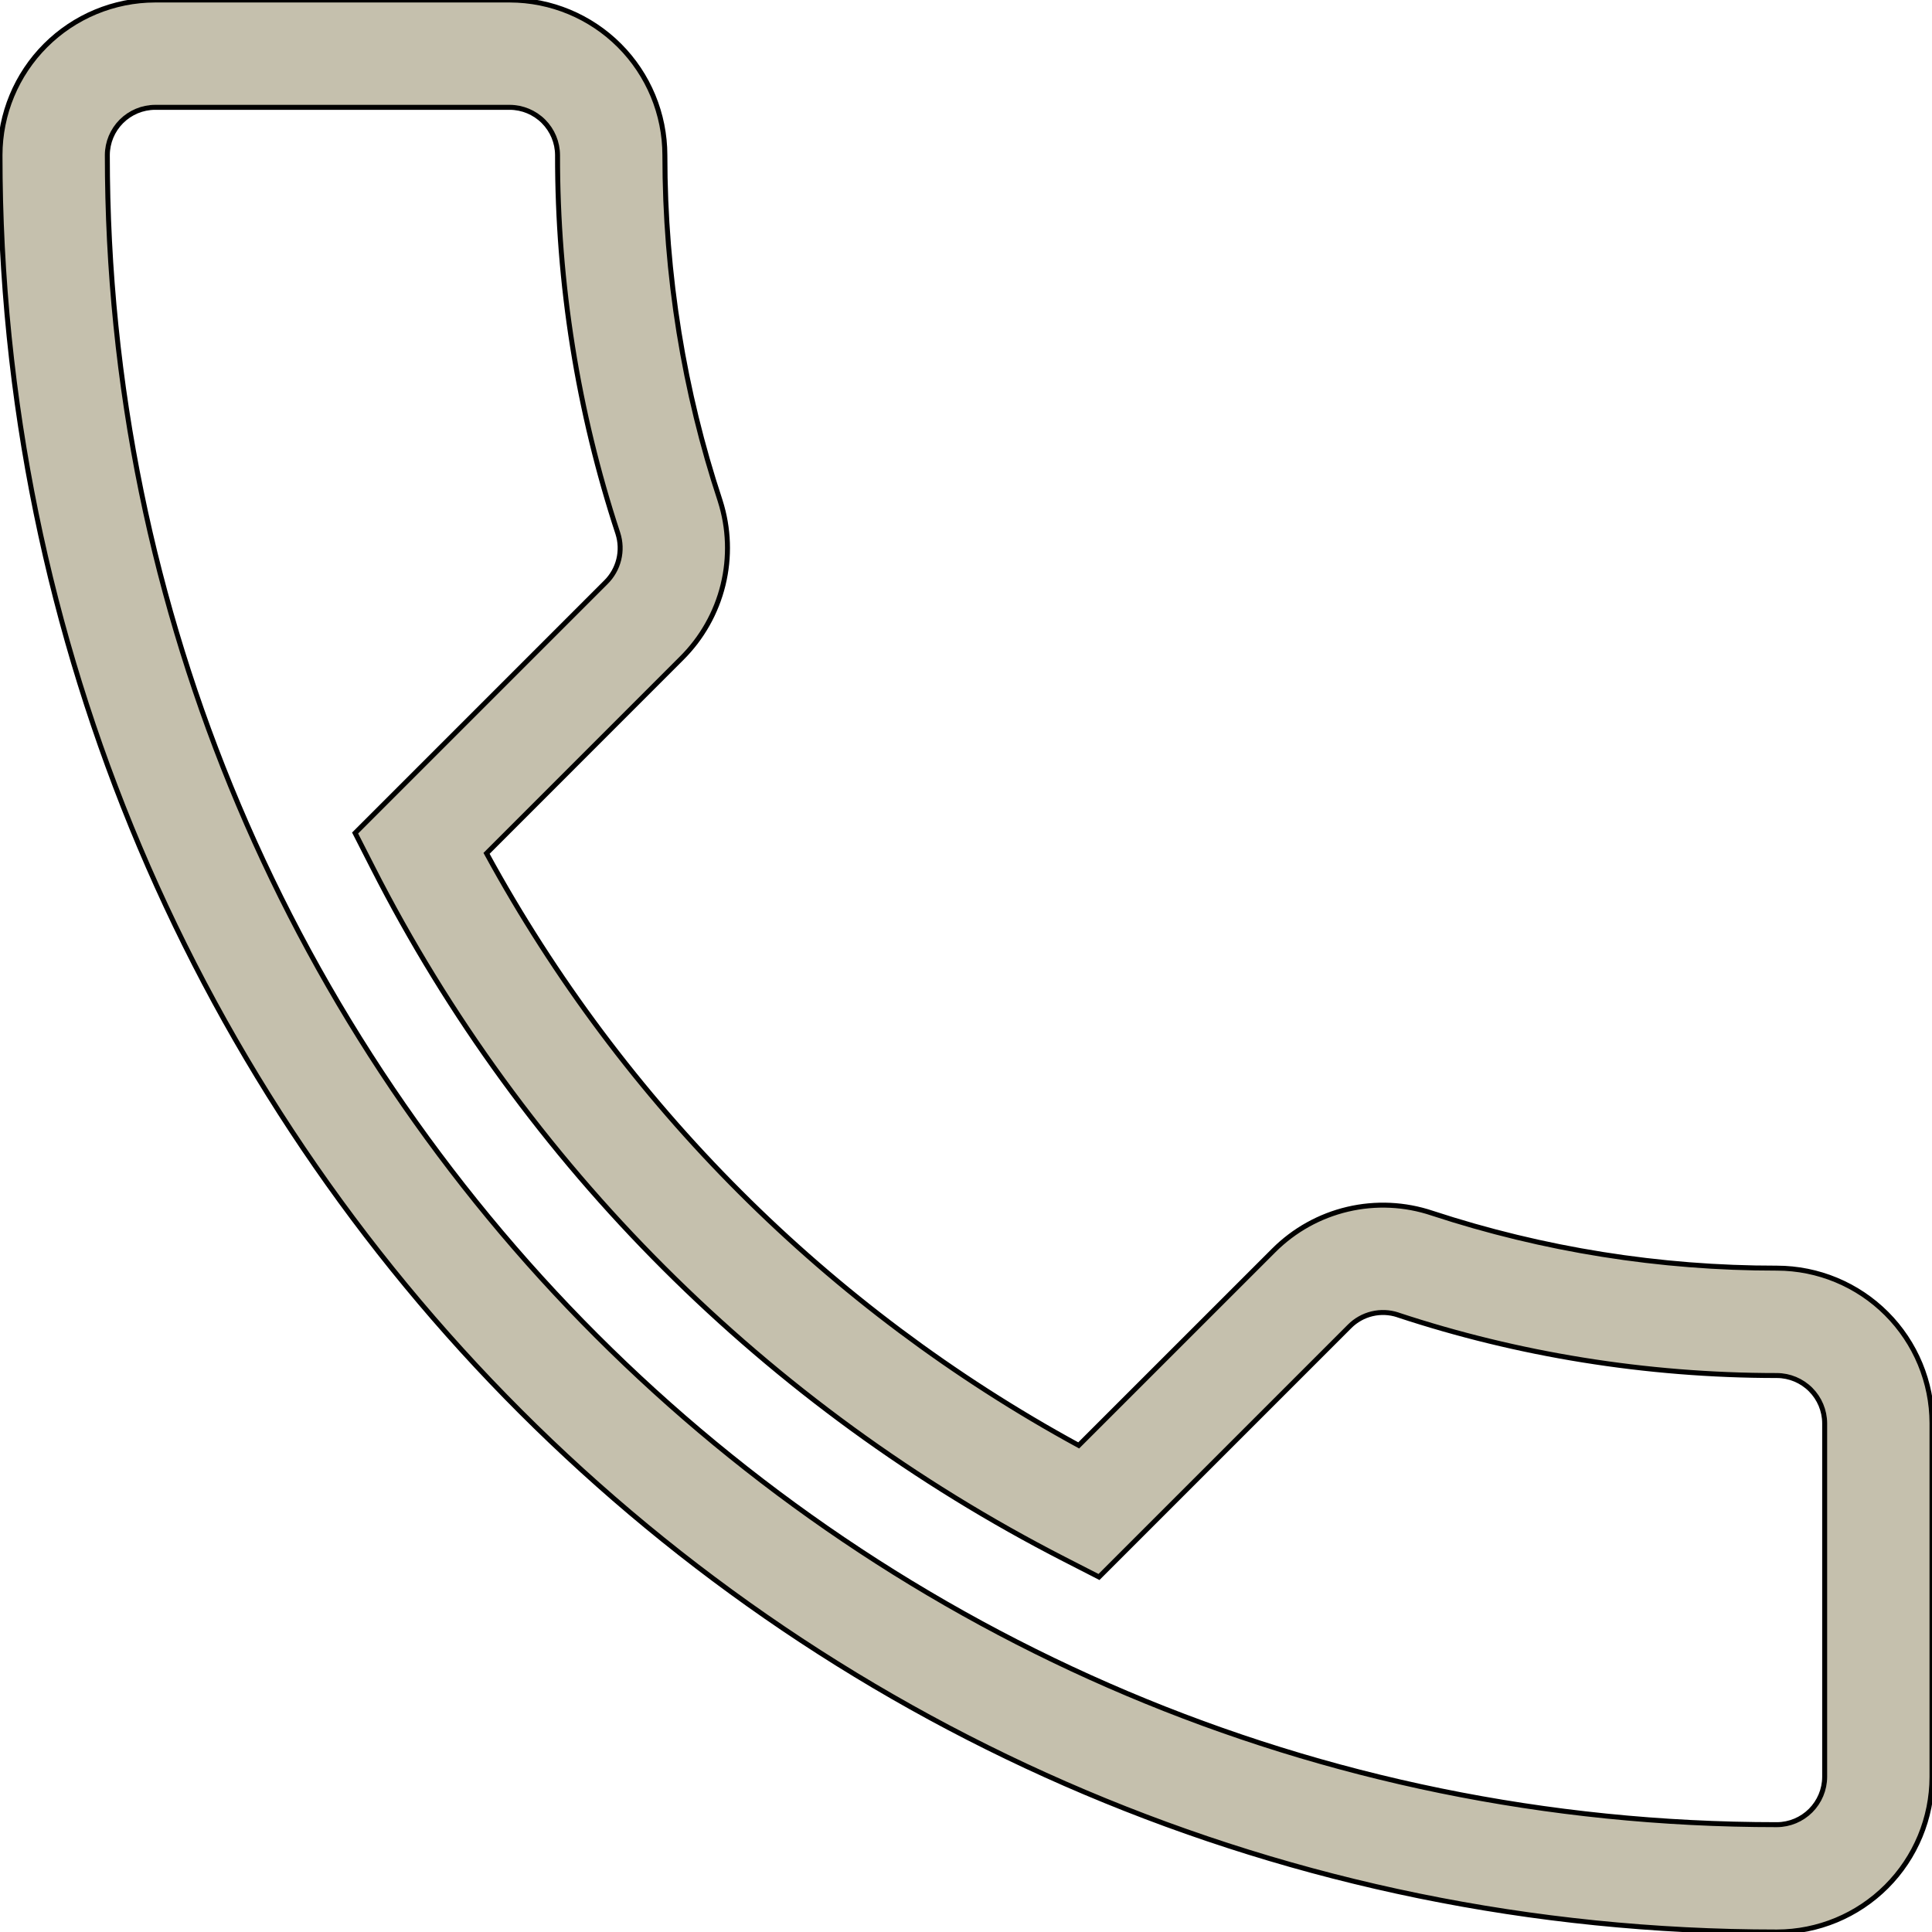
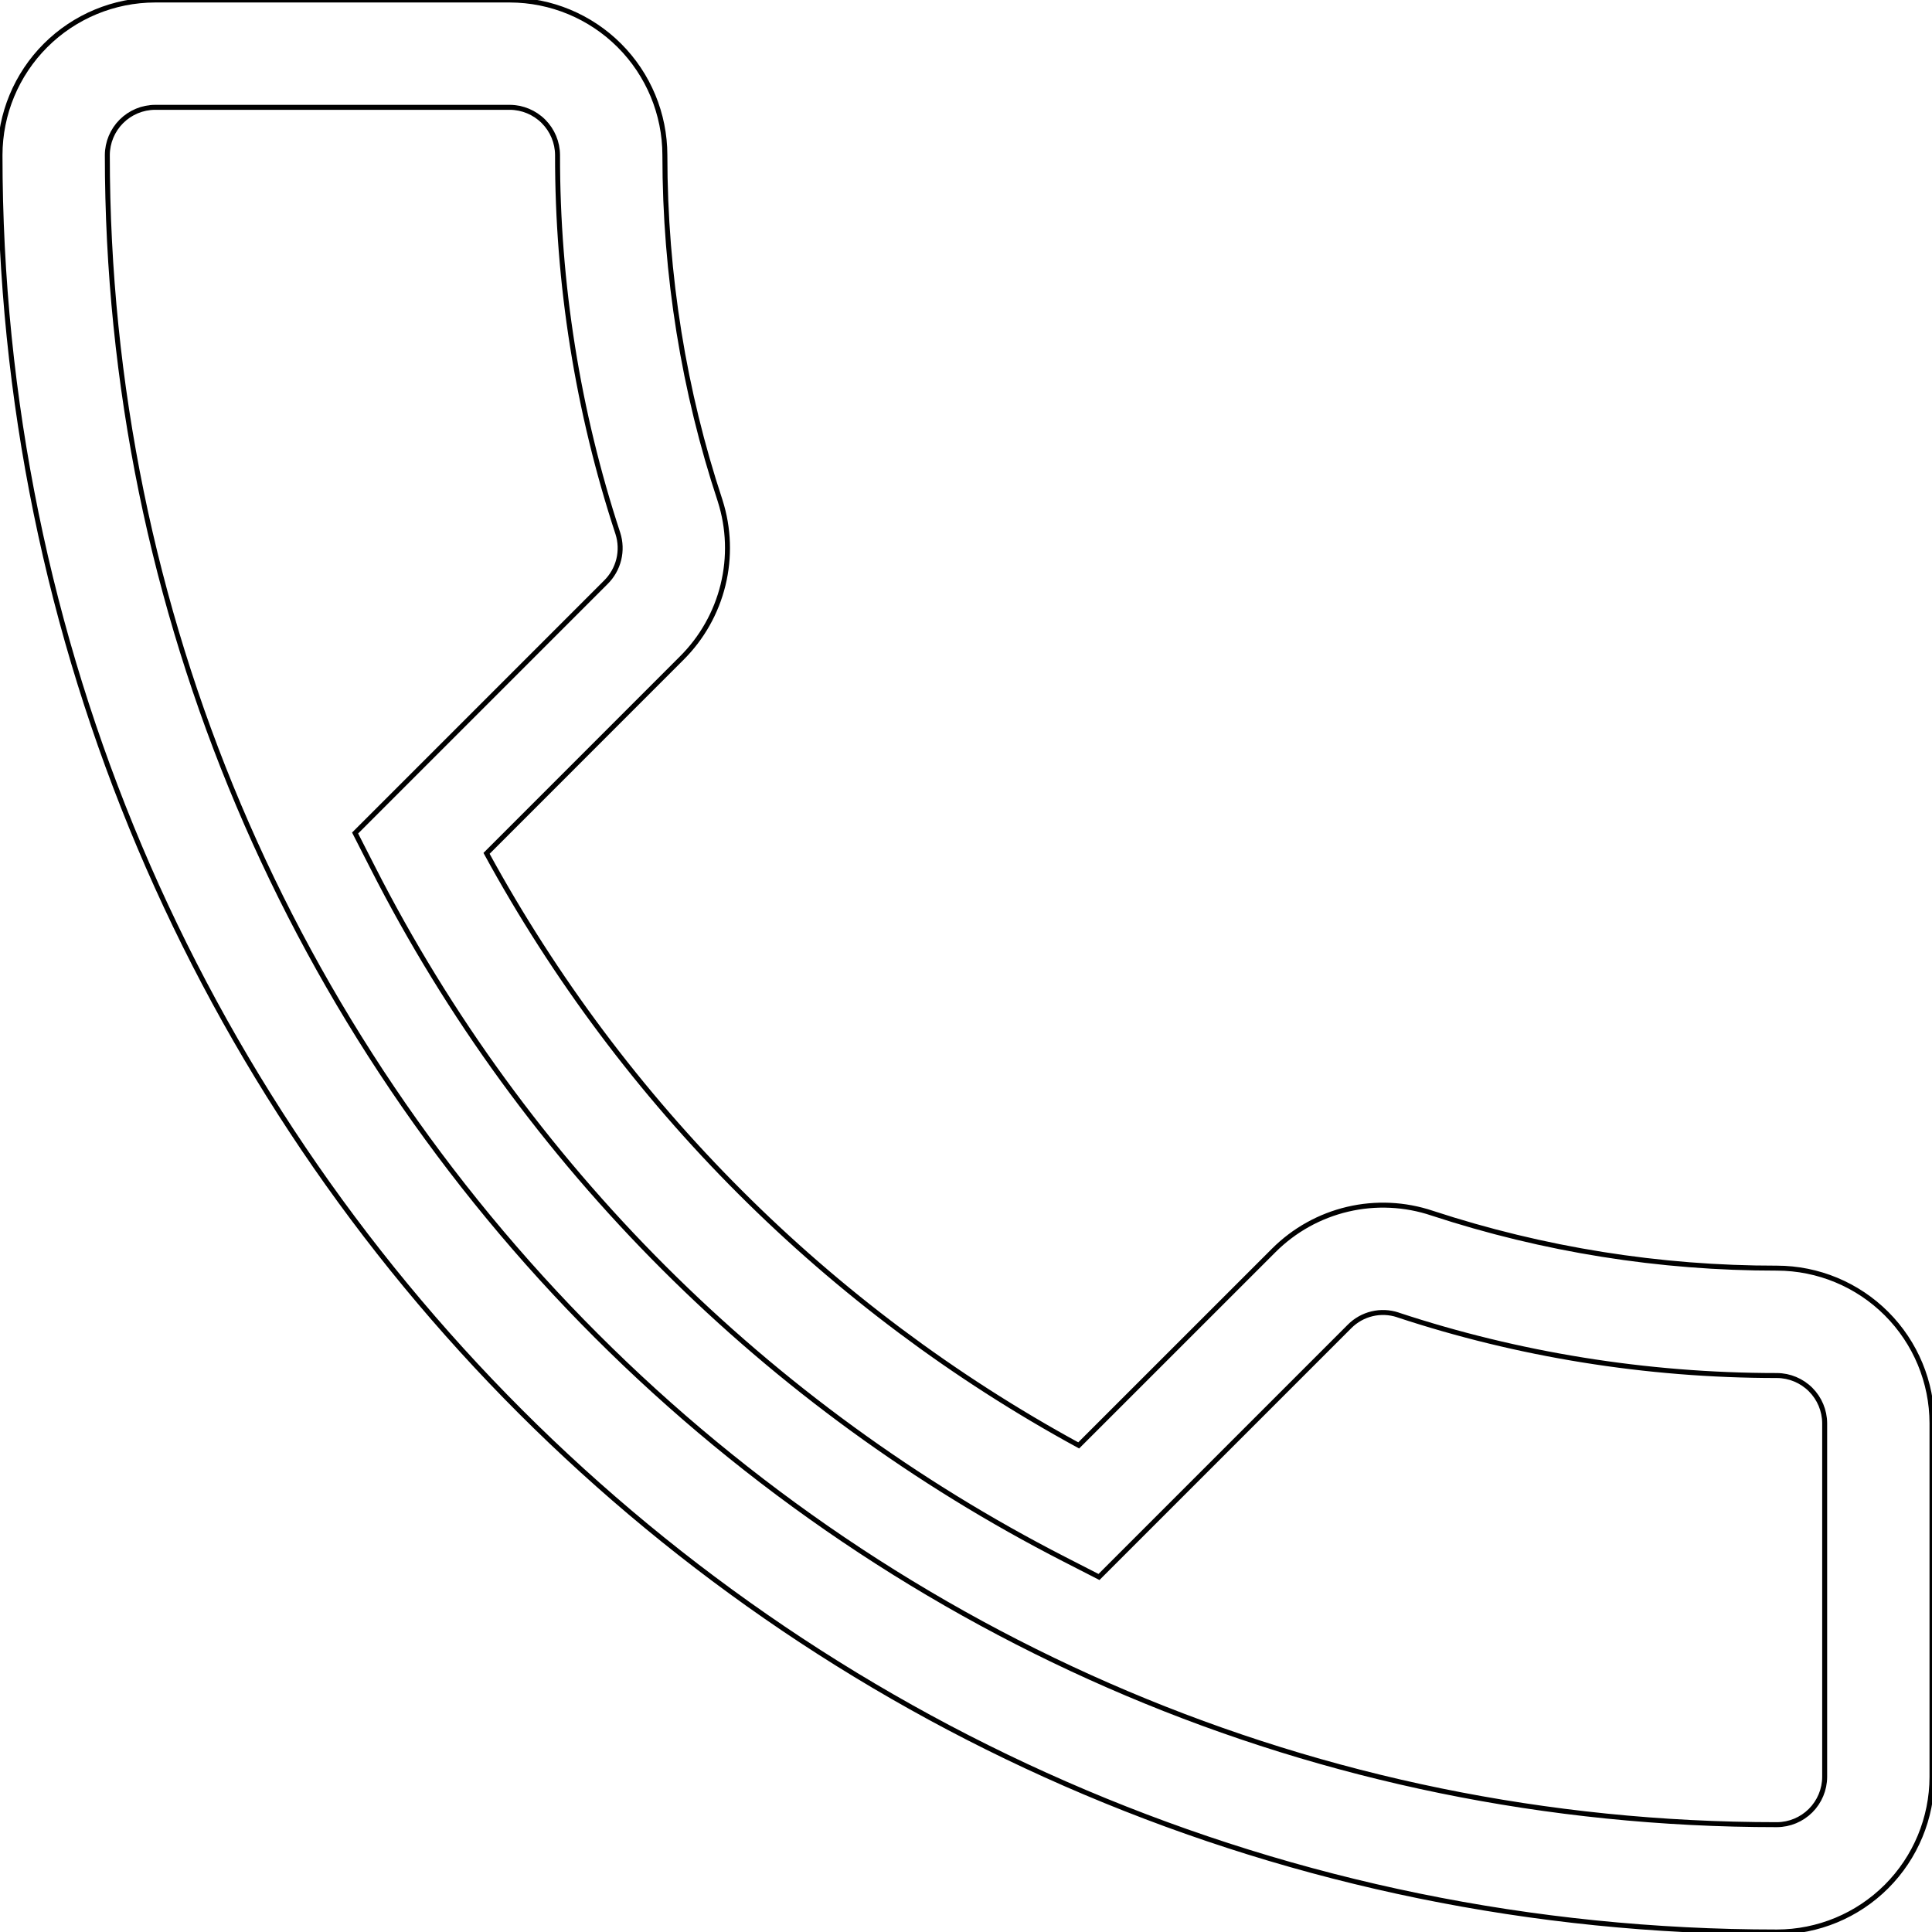
<svg xmlns="http://www.w3.org/2000/svg" width="389" height="389" viewBox="0 0 389 389" fill="none">
-   <path d="M31.217 21.611C28.674 21.625 26.239 22.642 24.44 24.44C22.642 26.239 21.625 28.674 21.611 31.217C21.611 216.9 172.1 367.389 357.783 367.389C360.326 367.375 362.761 366.358 364.56 364.56C366.358 362.761 367.375 360.326 367.389 357.783V286.563C367.375 284.02 366.358 281.585 364.56 279.786C362.761 277.988 360.326 276.971 357.783 276.957C331.32 276.957 305.484 272.689 281.528 264.779L281.42 264.736C279.749 264.188 277.959 264.115 276.25 264.526C274.54 264.936 272.978 265.813 271.738 267.059L221.276 317.521L214.274 313.934C154.509 283.311 105.495 234.535 75.066 174.715L71.5 167.724L121.962 117.262C123.244 116.005 124.151 114.417 124.582 112.675C125.013 110.933 124.952 109.106 124.404 107.396C116.32 82.813 112.22 57.096 112.259 31.217C112.245 28.674 111.228 26.239 109.43 24.44C107.631 22.642 105.196 21.625 102.653 21.611H31.217ZM0 31.217C0.014 22.942 3.308 15.01 9.159 9.159C15.01 3.308 22.942 0.014 31.217 0H102.653C110.928 0.014 118.86 3.308 124.711 9.159C130.562 15.01 133.856 22.942 133.87 31.217C133.87 55.573 137.76 78.924 144.957 100.697L144.978 100.762L145 100.837C146.749 106.325 146.949 112.189 145.578 117.783C144.207 123.377 141.319 128.484 137.231 132.541L97.963 171.819C125.425 222.186 166.819 263.573 217.192 291.026L256.459 251.769C260.552 247.672 265.708 244.8 271.345 243.475C276.983 242.15 282.878 242.425 288.368 244.27C310.772 251.621 334.204 255.357 357.783 255.335C366.058 255.35 373.99 258.643 379.841 264.494C385.692 270.346 388.986 278.278 389 286.553V357.783C388.986 366.058 385.692 373.99 379.841 379.841C373.99 385.692 366.058 388.986 357.783 389C160.16 389 0 228.84 0 31.217Z" fill="#C5C0AD" />
  <path d="M31.217 21.611C28.674 21.625 26.239 22.642 24.44 24.44C22.642 26.239 21.625 28.674 21.611 31.217C21.611 216.9 172.1 367.389 357.783 367.389C360.326 367.375 362.761 366.358 364.56 364.56C366.358 362.761 367.375 360.326 367.389 357.783V286.563C367.375 284.02 366.358 281.585 364.56 279.786C362.761 277.988 360.326 276.971 357.783 276.957C331.32 276.957 305.484 272.689 281.528 264.779L281.42 264.736C279.749 264.188 277.959 264.115 276.25 264.526C274.54 264.936 272.978 265.813 271.738 267.059L221.276 317.521L214.274 313.934C154.509 283.311 105.495 234.535 75.066 174.715L71.5 167.724L121.962 117.262C123.244 116.005 124.151 114.417 124.582 112.675C125.013 110.933 124.952 109.106 124.404 107.396C116.32 82.813 112.22 57.096 112.259 31.217C112.245 28.674 111.228 26.239 109.43 24.44C107.631 22.642 105.196 21.625 102.653 21.611H31.217ZM0 31.217C0.014 22.942 3.308 15.01 9.159 9.159C15.01 3.308 22.942 0.014 31.217 0H102.653C110.928 0.014 118.86 3.308 124.711 9.159C130.562 15.01 133.856 22.942 133.87 31.217C133.87 55.573 137.76 78.924 144.957 100.697L144.978 100.762L145 100.837C146.749 106.325 146.949 112.189 145.578 117.783C144.207 123.377 141.319 128.484 137.231 132.541L97.963 171.819C125.425 222.186 166.819 263.573 217.192 291.026L256.459 251.769C260.552 247.672 265.708 244.8 271.345 243.475C276.983 242.15 282.878 242.425 288.368 244.27C310.772 251.621 334.204 255.357 357.783 255.335C366.058 255.35 373.99 258.643 379.841 264.494C385.692 270.346 388.986 278.278 389 286.553V357.783C388.986 366.058 385.692 373.99 379.841 379.841C373.99 385.692 366.058 388.986 357.783 389C160.16 389 0 228.84 0 31.217Z" stroke="black" />
</svg>